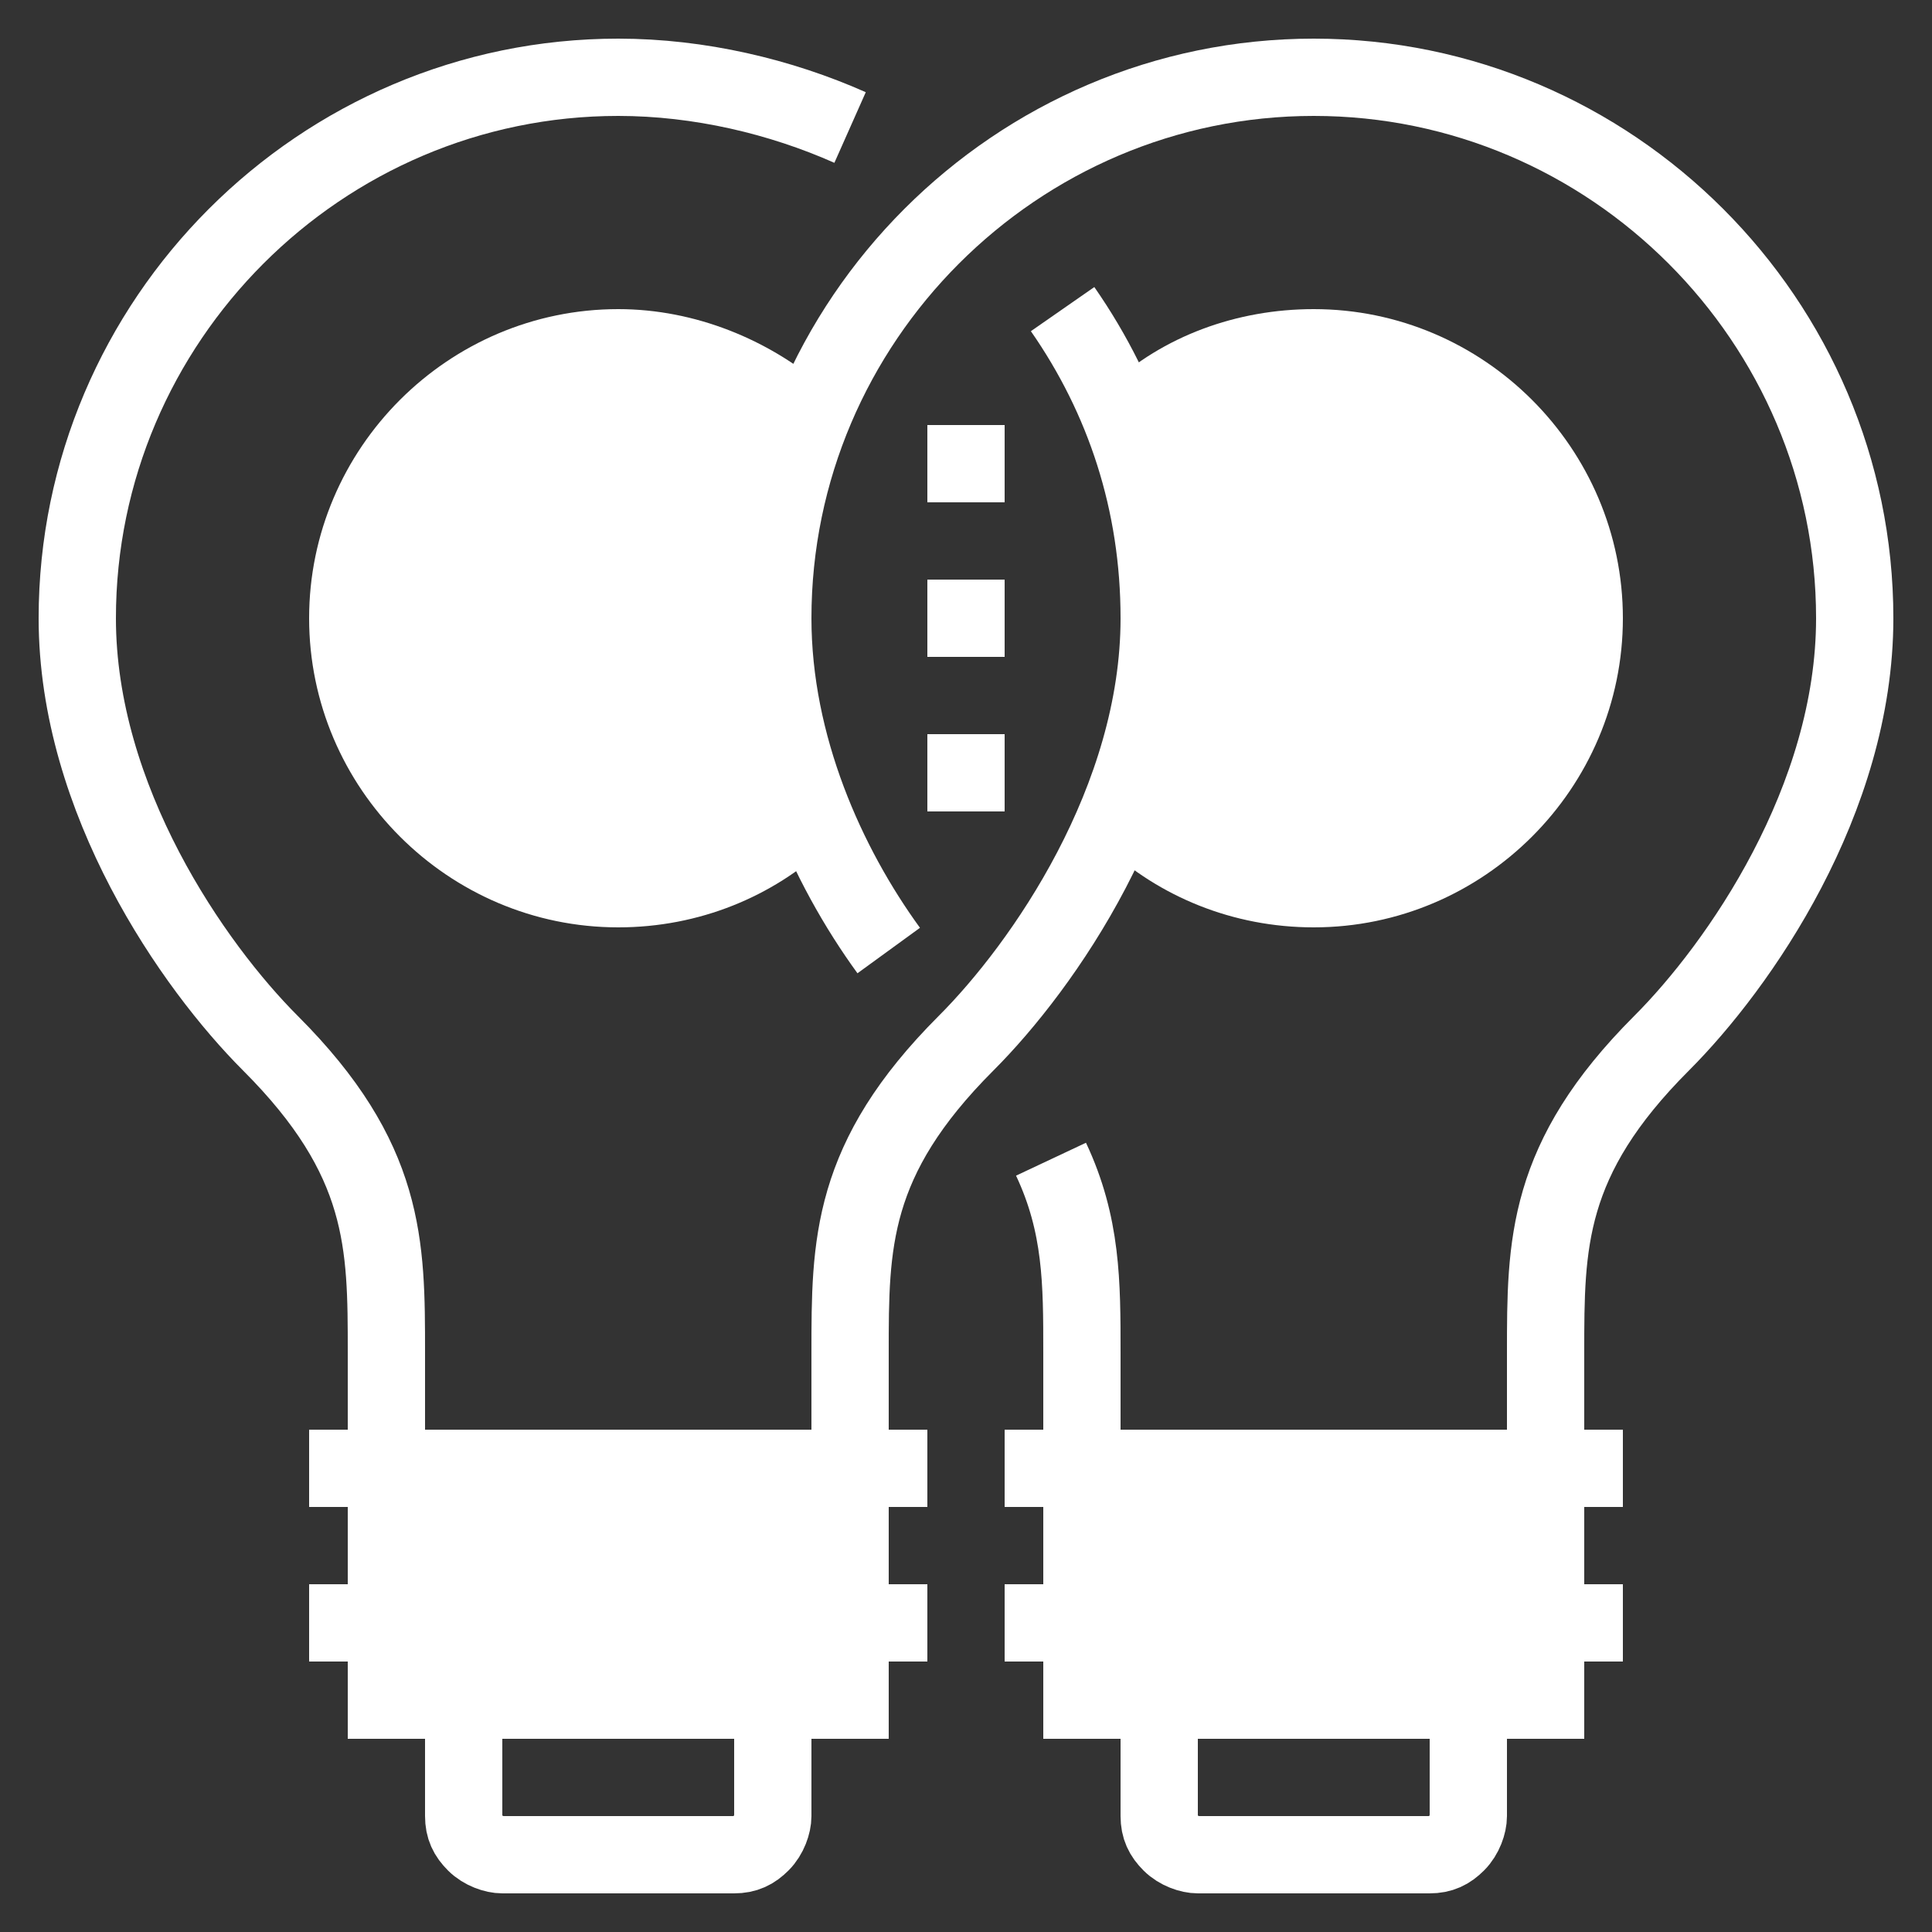
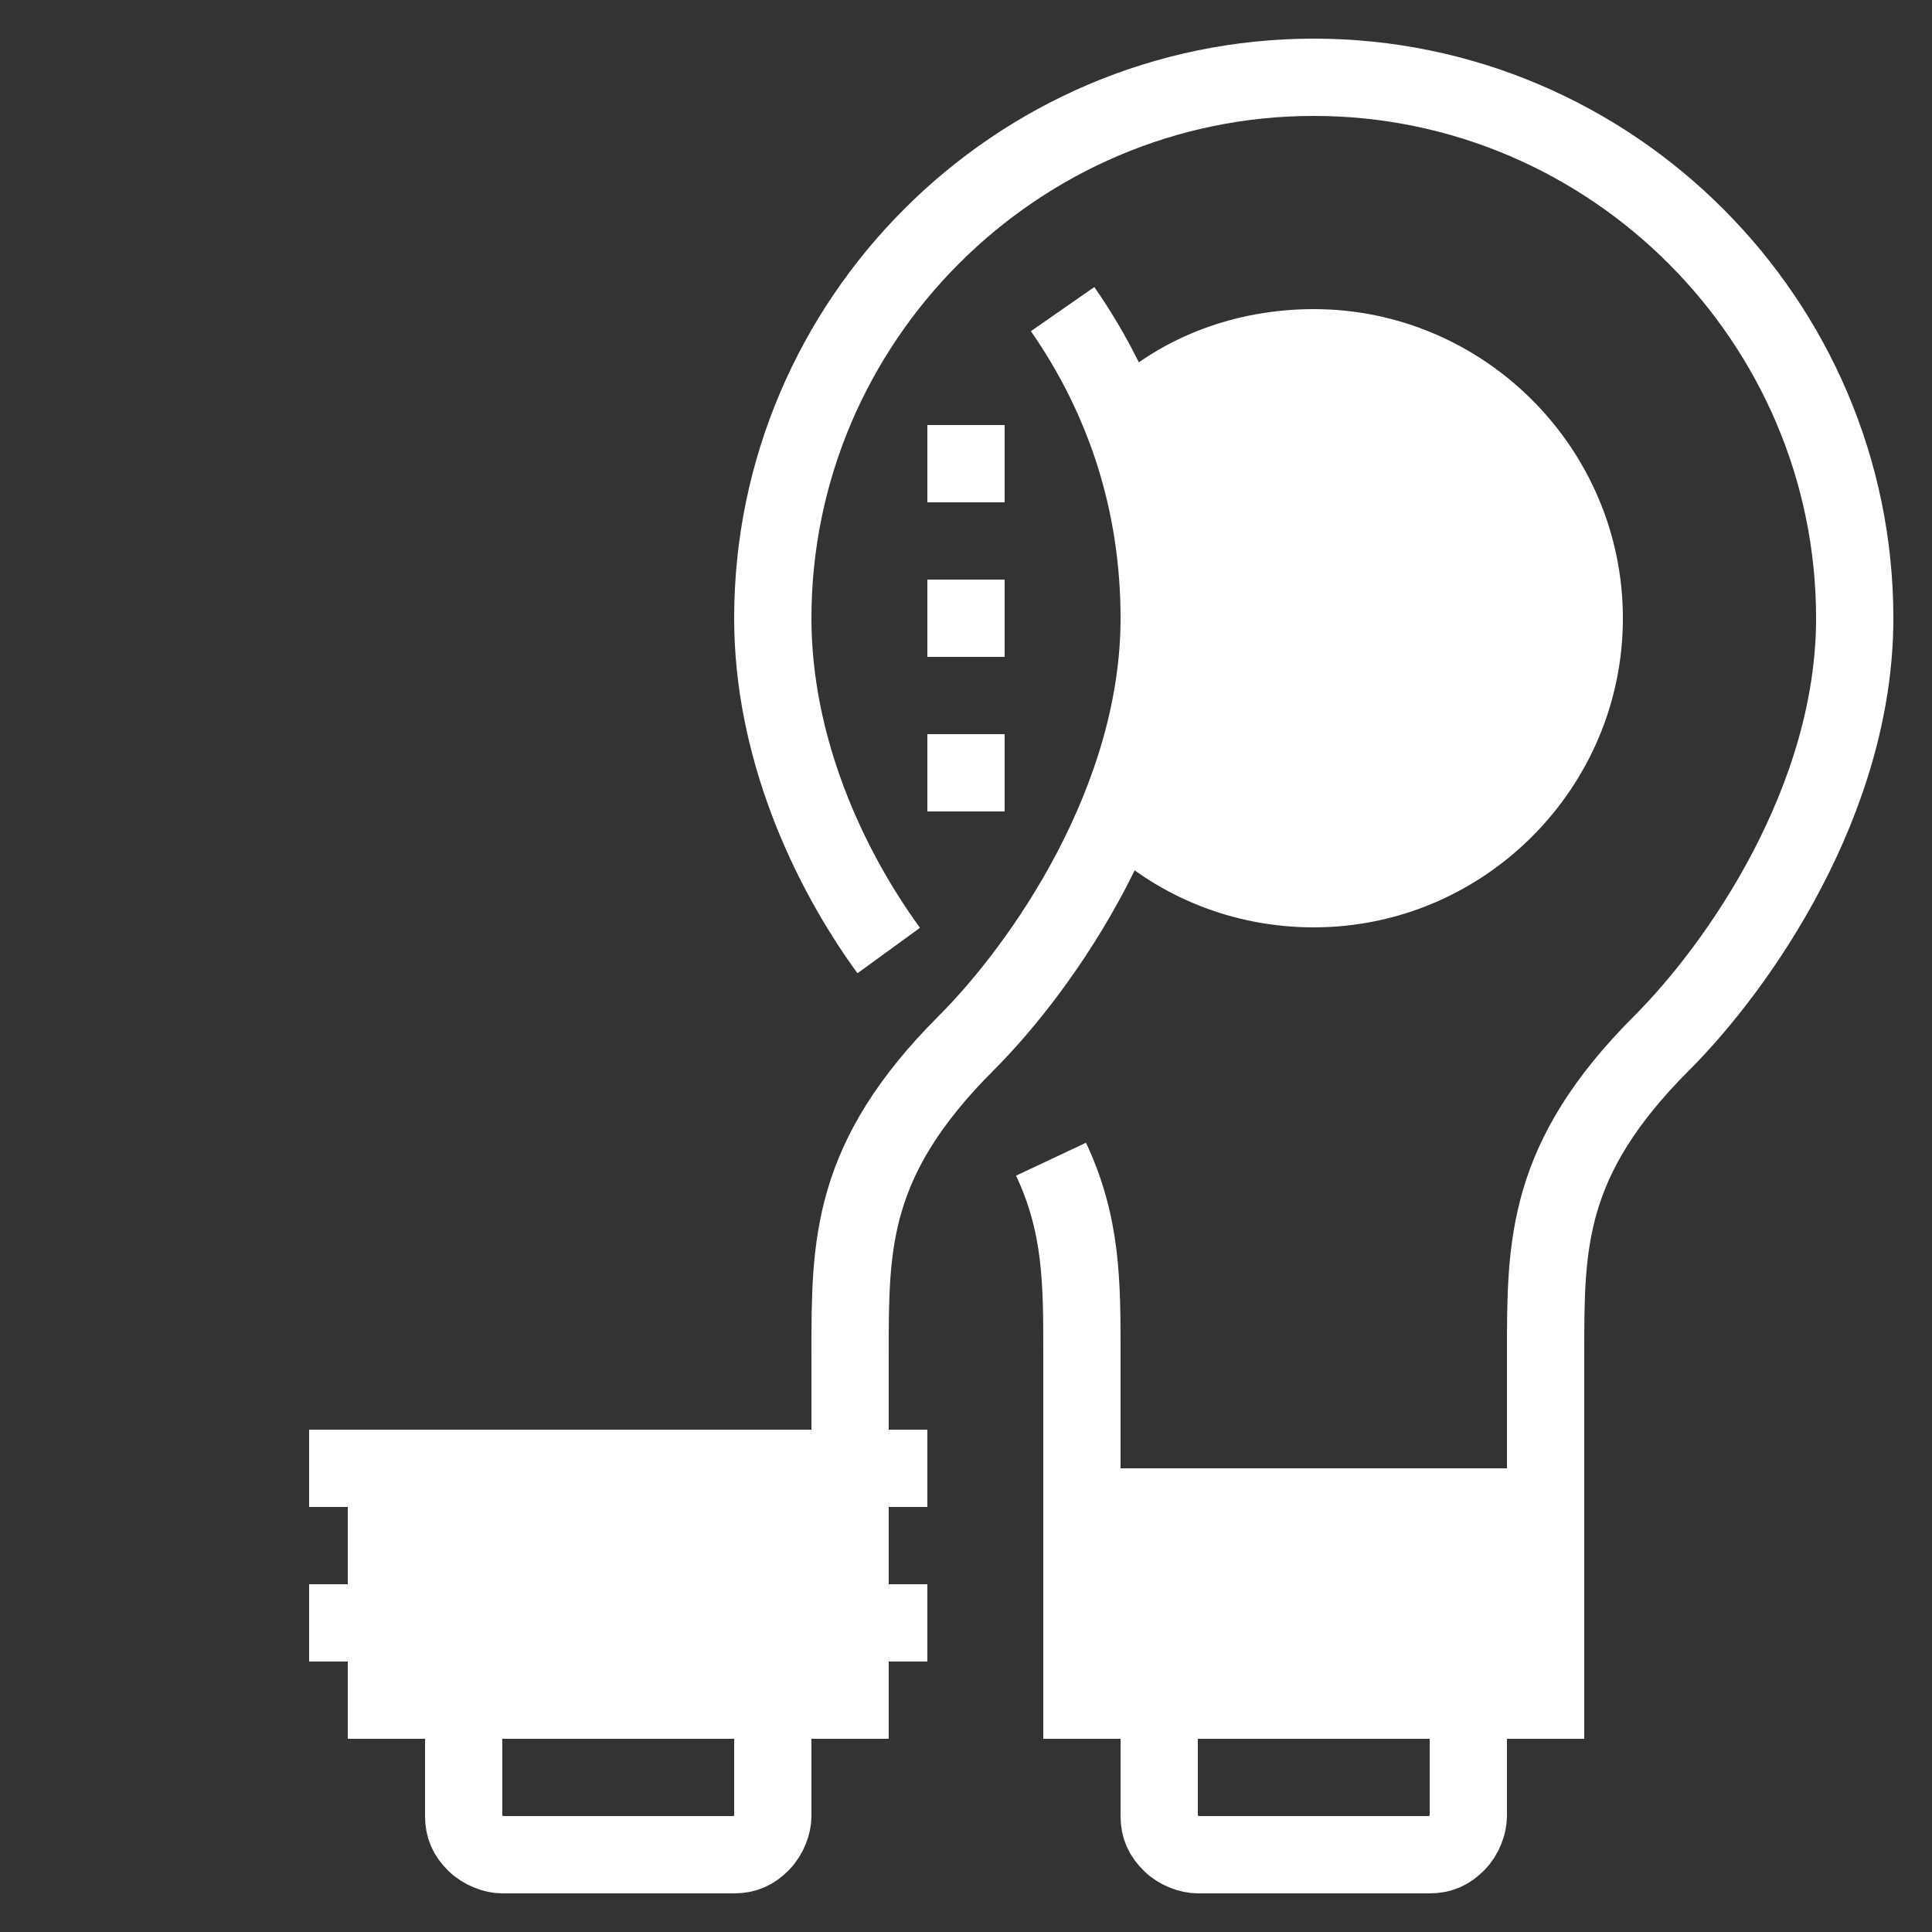
<svg xmlns="http://www.w3.org/2000/svg" version="1.1" id="Ebene_1" x="0px" y="0px" viewBox="0 0 50 50" style="enable-background:new 0 0 50 50;" xml:space="preserve">
  <rect x="0" y="0" width="50" height="50" fill="#333333" stroke="none" />
  <style type="text/css">
	.st0{fill:#FFFFFF;}
	.st1{fill:#FFFFFF;}
	.st2{fill:none;stroke:#FFFFFF;stroke-width:2;stroke-miterlimit:10;}
	.st3{fill:none;stroke:#FFFFFF;stroke-width:2;stroke-miterlimit:10;}
</style>
  <g>
-     <path class="st0" d="M21.4,21.9C20,23.2,18.1,24,16,24c-4.4,0-8-3.6-8-8s3.6-8,8-8c2,0,3.9,0.8,5.3,2c-0.9,1.8-1.3,3.8-1.3,6   C20,18.1,20.6,20.1,21.4,21.9z" />
    <path class="st1" d="M42,16c0,4.4-3.6,8-8,8c-2.1,0-4-0.8-5.4-2.1c0.8-1.8,1.4-3.8,1.4-5.9s-0.5-4.2-1.3-6C30.1,8.7,32,8,34,8   C38.4,8,42,11.6,42,16z" />
    <g>
-       <path class="st2" d="M10,38v-3c0-2.8,0-5-3-8c-2-2-5-6.3-5-11C2,8.3,8.3,2,16,2c2.1,0,4.2,0.5,6,1.3" />
      <path class="st2" d="M27.5,8c1.6,2.3,2.5,5,2.5,8c0,4.7-3,9-5,11c-3,3-3,5.2-3,8v3" />
      <rect x="9" y="38" class="st0" width="14" height="7" />
      <g>
        <line class="st2" x1="24" y1="38" x2="8" y2="38" />
        <line class="st2" x1="24" y1="42" x2="8" y2="42" />
      </g>
      <path class="st2" d="M12,45v2c0,0.3,0.1,0.5,0.3,0.7S12.8,48,13,48h6c0.3,0,0.5-0.1,0.7-0.3c0.2-0.2,0.3-0.5,0.3-0.7v-2" />
    </g>
    <g>
      <path class="st2" d="M27.2,30c0.8,1.7,0.8,3.2,0.8,5v3" />
      <path class="st2" d="M23,24.6c-1.6-2.2-3-5.3-3-8.6c0-7.7,6.3-14,14-14s14,6.3,14,14c0,4.7-3,9-5,11c-3,3-3,5.2-3,8v3" />
      <rect x="27" y="38" class="st0" width="14" height="7" />
      <g>
-         <line class="st2" x1="42" y1="38" x2="26" y2="38" />
-         <line class="st2" x1="42" y1="42" x2="26" y2="42" />
-       </g>
+         </g>
      <path class="st2" d="M30,45v2c0,0.3,0.1,0.5,0.3,0.7S30.8,48,31,48h6c0.3,0,0.5-0.1,0.7-0.3c0.2-0.2,0.3-0.5,0.3-0.7v-2" />
    </g>
    <g>
      <line class="st2" x1="25" y1="11" x2="25" y2="13" />
      <line class="st3" x1="25" y1="15" x2="25" y2="17" />
      <line class="st2" x1="25" y1="19" x2="25" y2="21" />
    </g>
  </g>
  <g>
</g>
  <g>
</g>
  <g>
</g>
  <g>
</g>
  <g>
</g>
  <g>
</g>
  <g>
</g>
  <g>
</g>
  <g>
</g>
  <g>
</g>
  <g>
</g>
  <g>
</g>
  <g>
</g>
  <g>
</g>
  <g>
</g>
</svg>